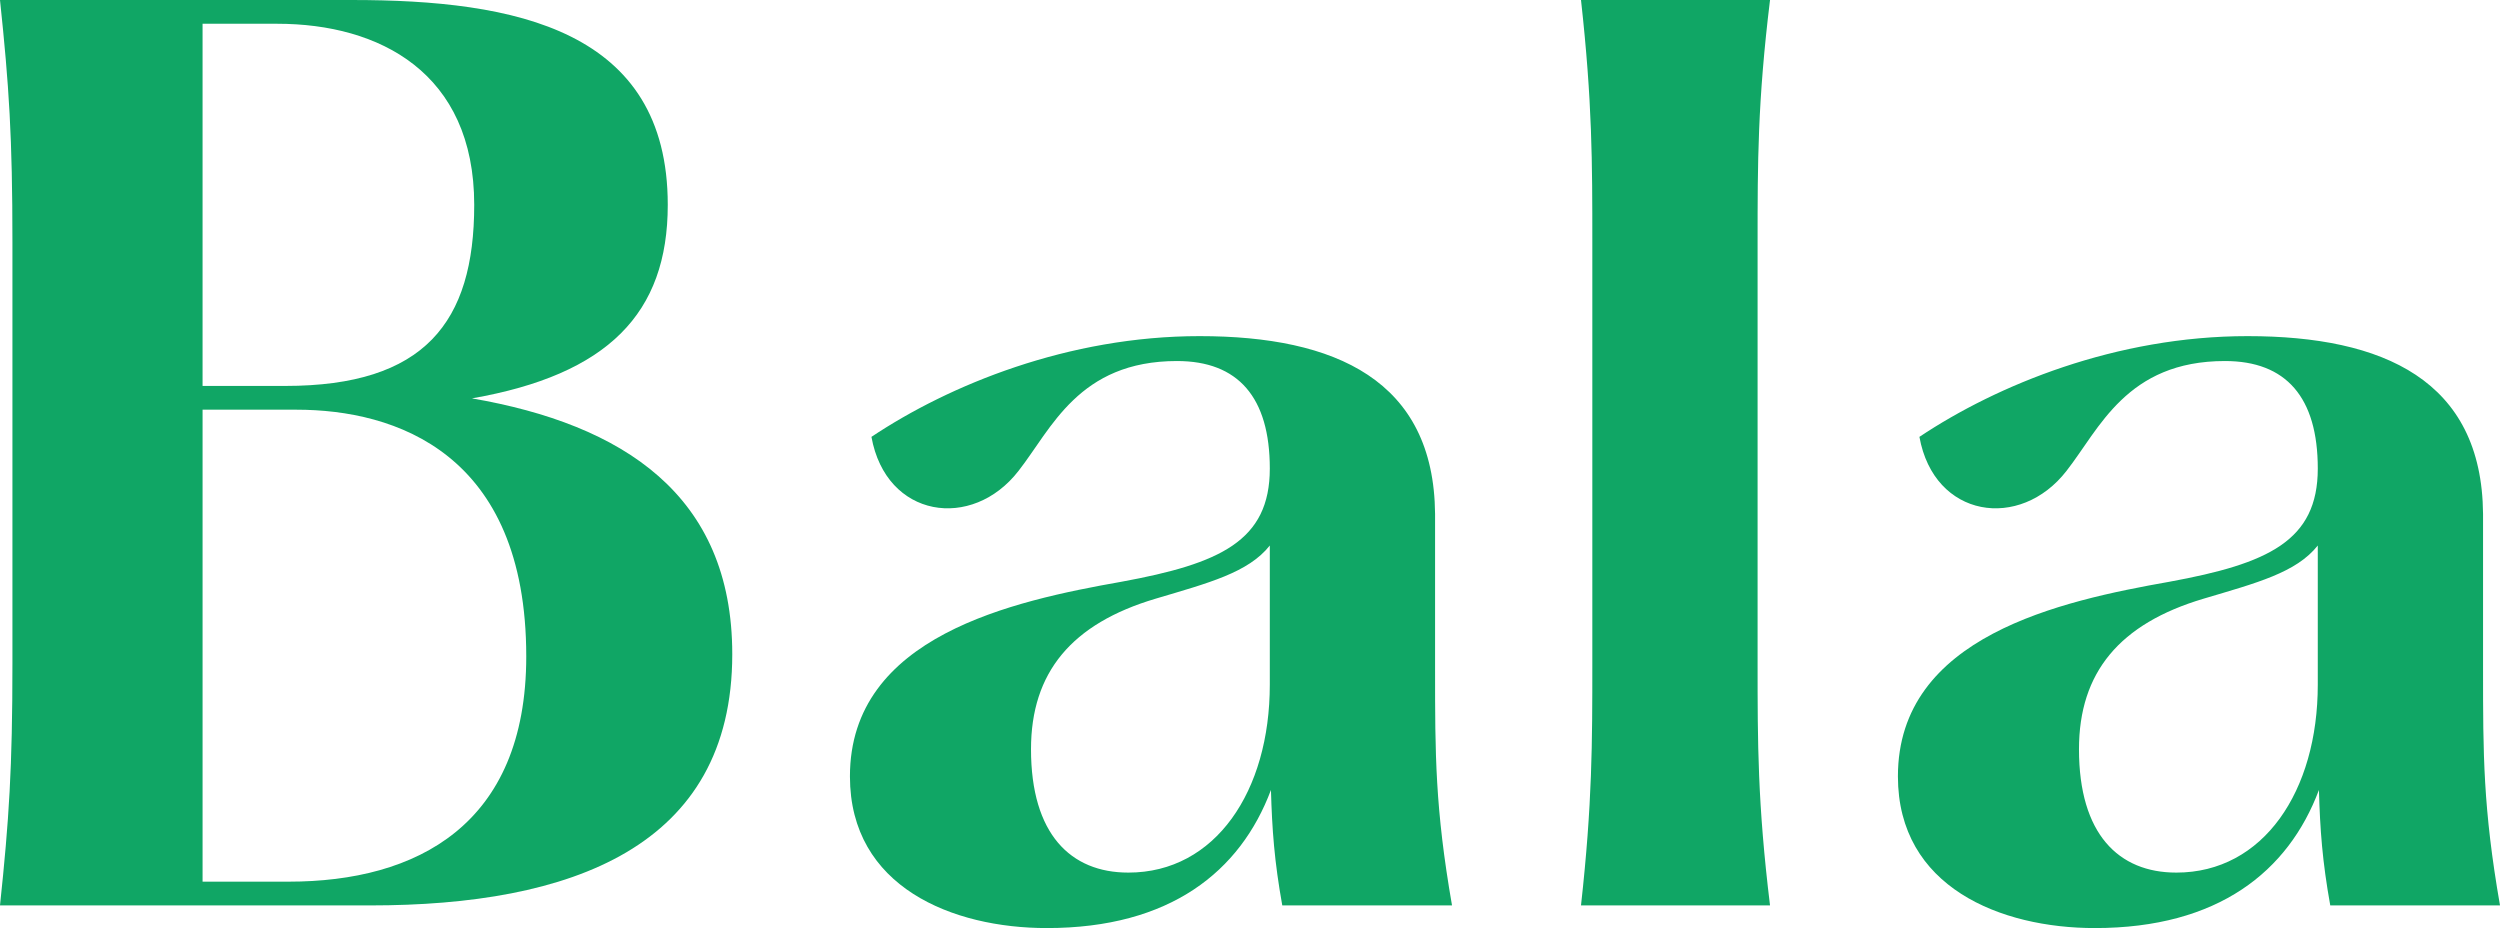
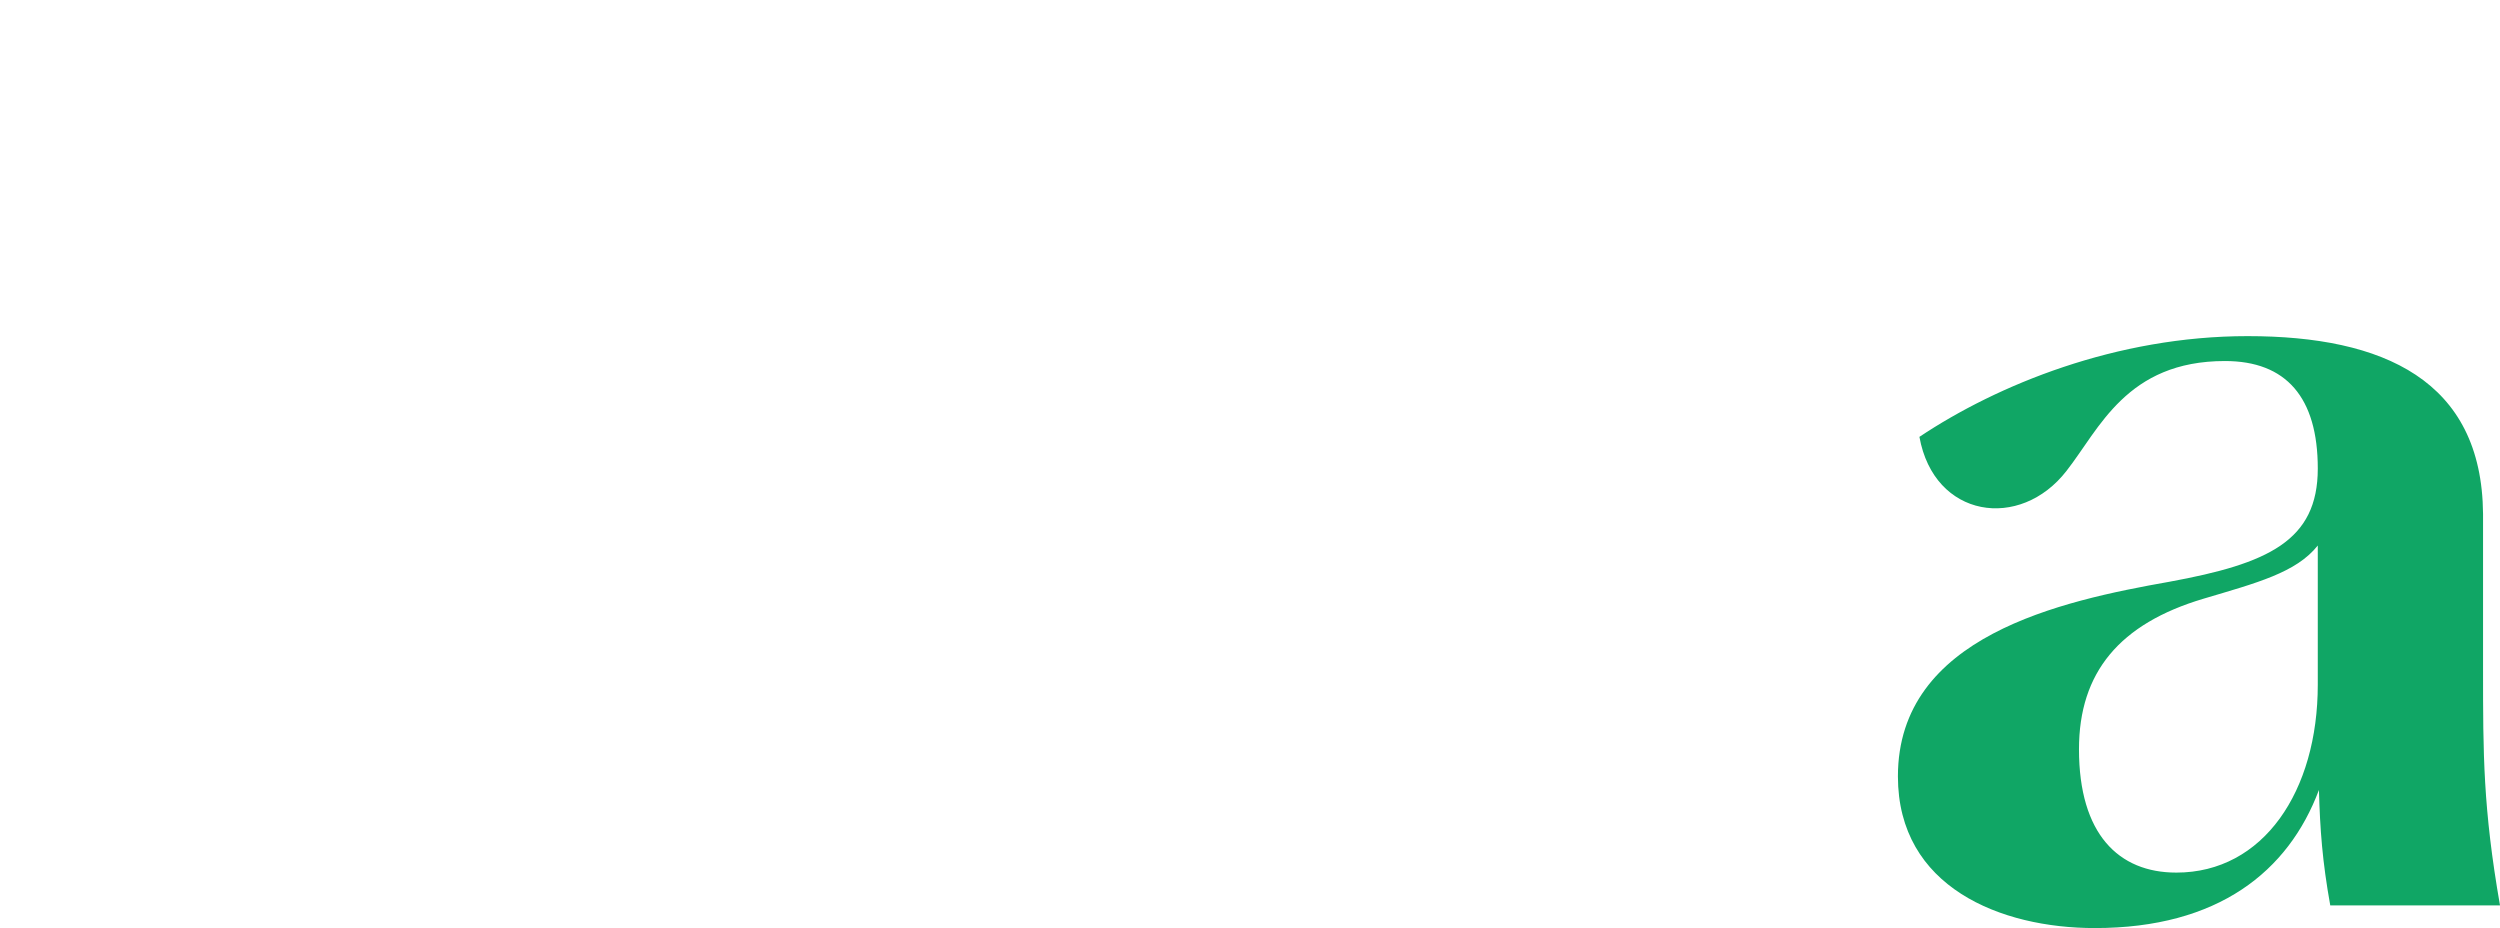
<svg xmlns="http://www.w3.org/2000/svg" xml:space="preserve" width="10.775in" height="4in" version="1.1" shape-rendering="geometricPrecision" text-rendering="geometricPrecision" image-rendering="optimizeQuality" fill-rule="evenodd" clip-rule="evenodd" viewBox="0 0 39898.91 14811.51">
  <g id="Layer_x0020_1">
    <g id="_2446161561840">
      <g>
        <g>
          <g>
-             <path fill="#10A665" fill-rule="nonzero" d="M7531.87 6357.75c2168.03,-379.18 3125.36,-1354.25 3125.36,-3088.8 0,-2799.43 -2438.52,-3268.97 -5039.53,-3268.97l-5617.7 0c144.66,1372.54 198.44,2185.22 198.44,3865.45l0 6719.22c0,1679.63 -53.78,2492.87 -198.44,3865.41l5906.54 0c3196.88,0 5780.15,-921.32 5780.15,-4010.11 0,-2546.66 -1752.29,-3666.46 -4154.82,-4082.2zm-4298.94 -5978.59l1192.37 0c1625.9,0 3143.13,776.63 3143.13,2889.79 0,1878.69 -794.92,2890.36 -3016.74,2890.36l-1318.76 0 0 -5780.15zm1373.11 13691.72l-1373.11 0 0 -7532.4 1499.5 0c1571.55,0 3666.4,686.27 3666.4,3937.5 0,2691.88 -1751.72,3594.9 -3792.8,3594.9zm0 0z" />
-           </g>
+             </g>
        </g>
      </g>
      <g>
        <g>
          <g>
-             <path fill="#10A665" fill-rule="nonzero" d="M23173.64 14450.07c-270.53,-1553.24 -270.53,-2420.25 -270.53,-3756.76l0 -2492.91c-18.31,-2131.44 -1589.86,-2836.01 -3757.37,-2836.01 -2095.39,0 -3991.8,776.63 -5237.97,1607.59 234.49,1300.5 1607.6,1499.5 2348.18,542.14 523.87,-668.53 957.37,-1752.28 2528.39,-1752.28 975.62,0 1481.19,578.17 1481.19,1716.24 0,1155.81 -794.4,1517.25 -2365.95,1806.07 -1734,307.09 -4334.99,866.98 -4334.99,3106.54 0,1770.59 1643.64,2420.82 3142.58,2420.82 1969.04,0 3088.84,-903.57 3576.63,-2204.07 17.74,632.52 54.35,1138.05 180.74,1842.63l2709.09 0zm-5165.97 -523.84c-921.32,0 -1553.24,-614.23 -1553.24,-1969.03 0,-1227.9 650.23,-2004.51 1986.72,-2402 849.29,-252.74 1481.25,-415.74 1824.38,-849.23l0 2221.81c0,1697.94 -867.01,2998.44 -2257.87,2998.44zm0 0z" />
-           </g>
+             </g>
        </g>
      </g>
      <g>
        <g>
          <g>
-             <path fill="#10A665" fill-rule="nonzero" d="M25232.09 -0.01c180.7,1625.33 180.7,2601.01 180.7,3865.45l0 6719.22c0,1264.45 0,2239.51 -180.7,3865.41l3016.71 0c-198.44,-1625.9 -198.44,-2600.97 -198.44,-3865.41l0 -6719.22c0,-1264.45 0,-2240.12 198.44,-3865.45l-3016.71 0zm0 0z" />
-           </g>
+             </g>
        </g>
      </g>
      <g>
        <g>
          <g>
            <path fill="#10A665" fill-rule="nonzero" d="M39898.91 14450.07c-270.51,-1553.24 -270.51,-2420.25 -270.51,-3756.76l0 -2492.91c-18.31,-2131.44 -1589.86,-2836.01 -3757.37,-2836.01 -2095.39,0 -3991.82,776.63 -5237.97,1607.59 234.49,1300.5 1607.59,1499.5 2348.18,542.14 523.87,-668.53 957.35,-1752.28 2528.39,-1752.28 975.62,0 1481.19,578.17 1481.19,1716.24 0,1155.81 -794.37,1517.25 -2365.95,1806.07 -1734,307.09 -4334.95,866.98 -4334.95,3106.54 0,1770.59 1643.6,2420.82 3142.58,2420.82 1968.98,0 3088.78,-903.57 3576.61,-2204.07 17.74,632.52 54.32,1138.05 180.71,1842.63l2709.08 0zm-5165.95 -523.84c-921.32,0 -1553.24,-614.23 -1553.24,-1969.03 0,-1227.9 650.22,-2004.51 1986.77,-2402 849.23,-252.74 1481.19,-415.74 1824.34,-849.23l0 2221.81c0,1697.94 -867.01,2998.44 -2257.87,2998.44zm0 0z" />
          </g>
        </g>
      </g>
    </g>
  </g>
</svg>